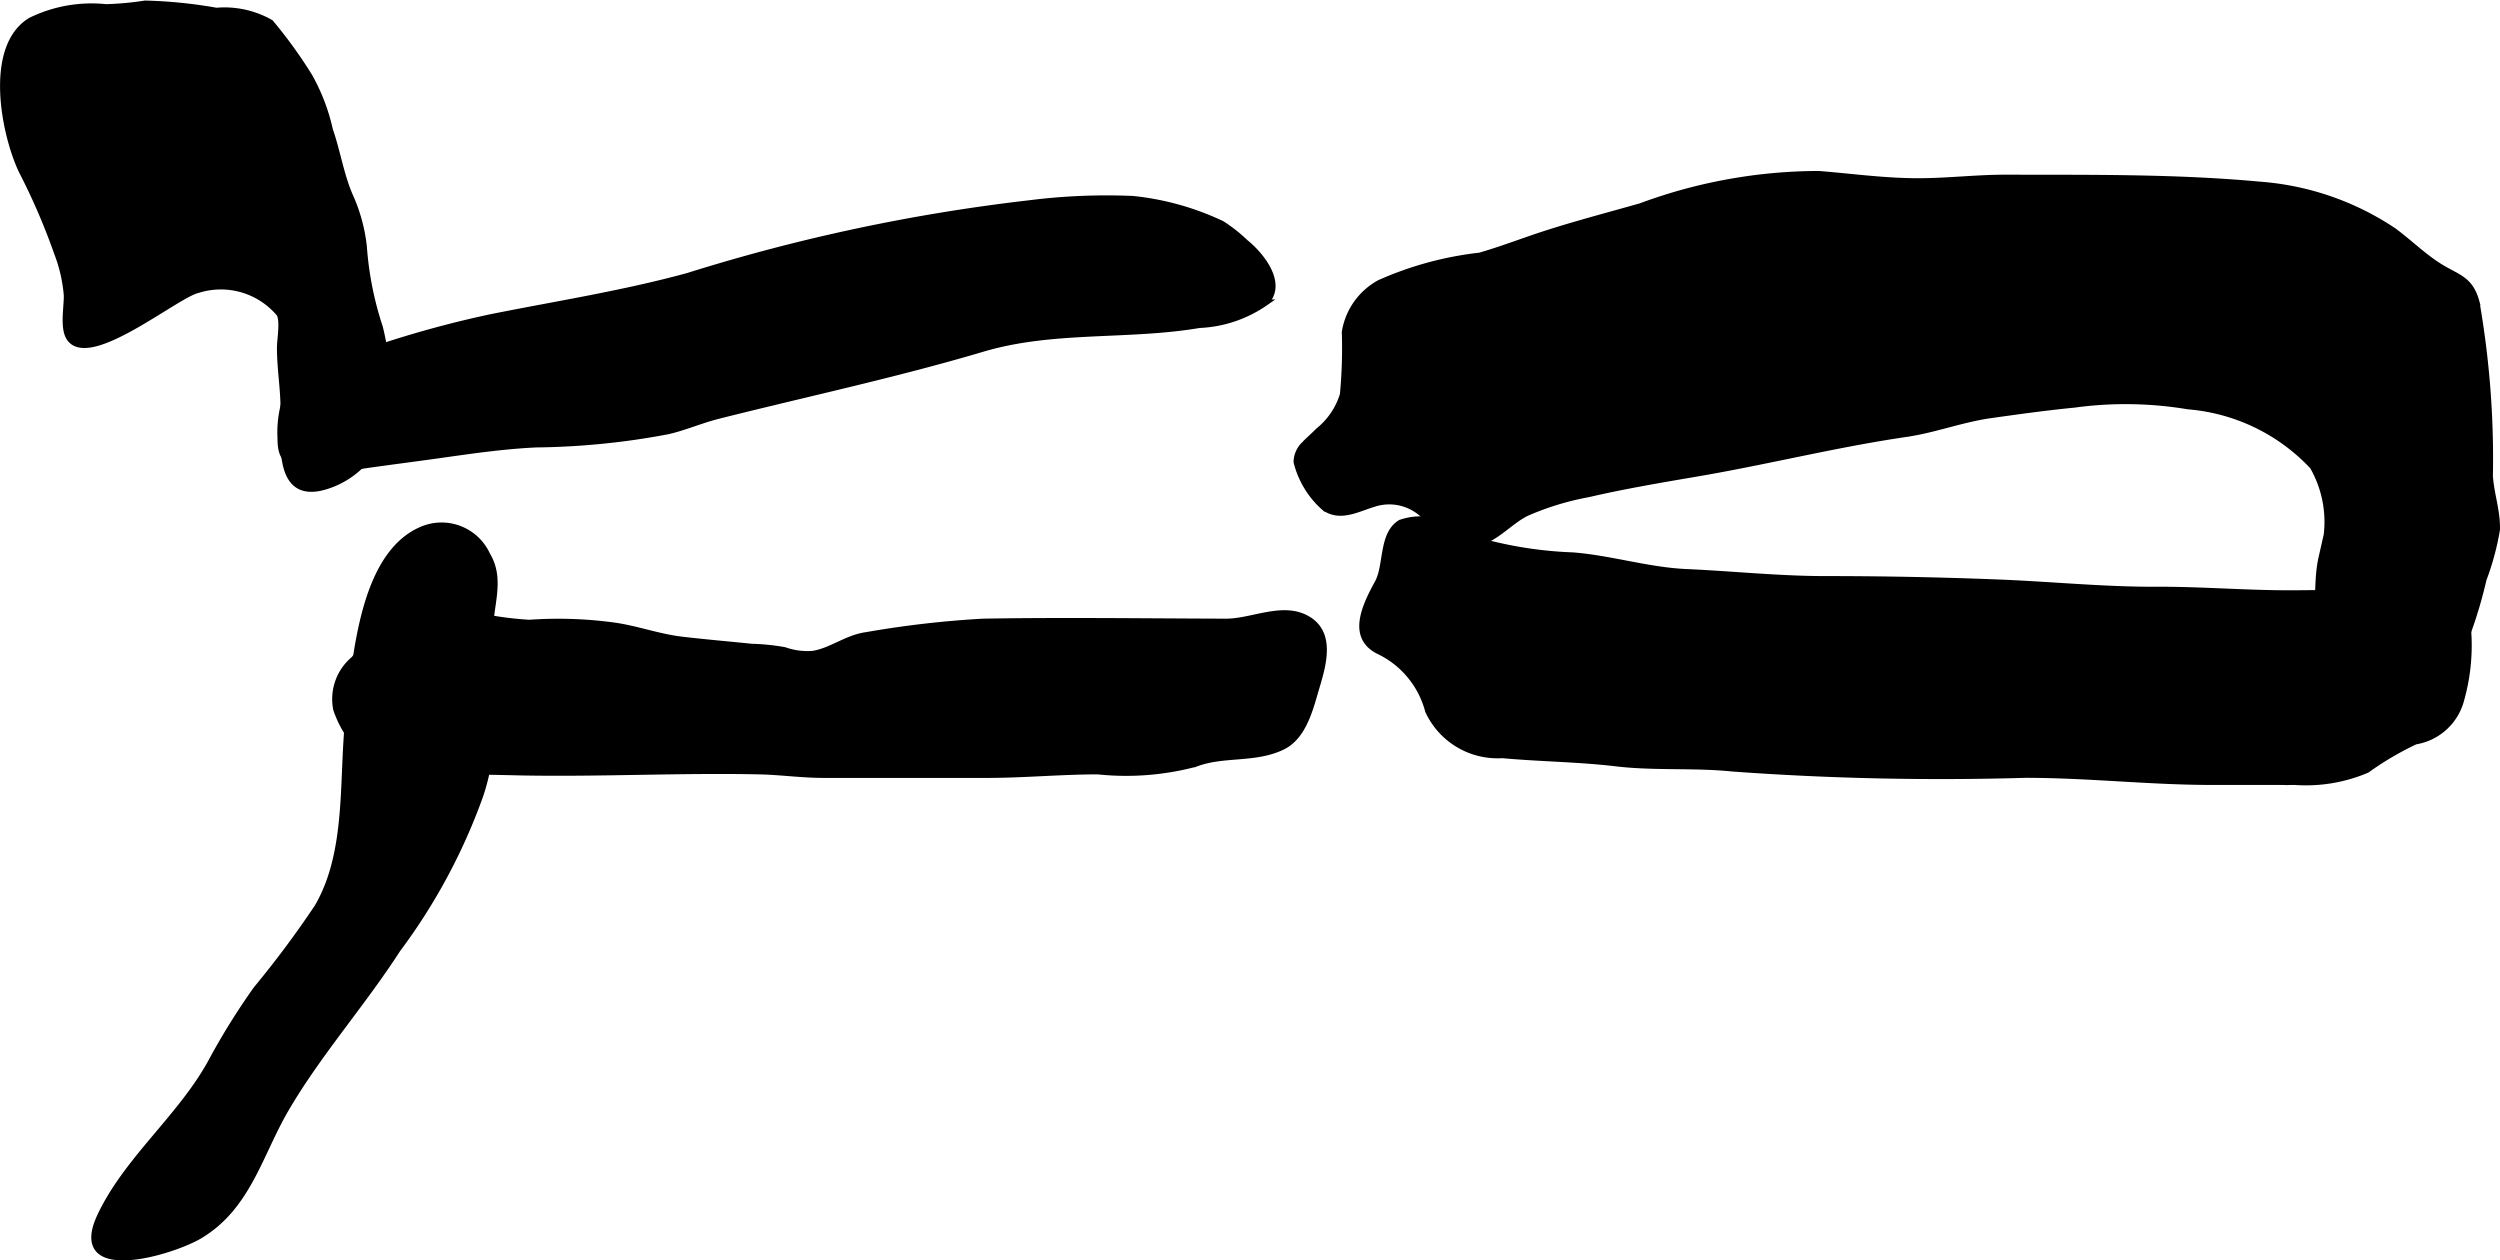
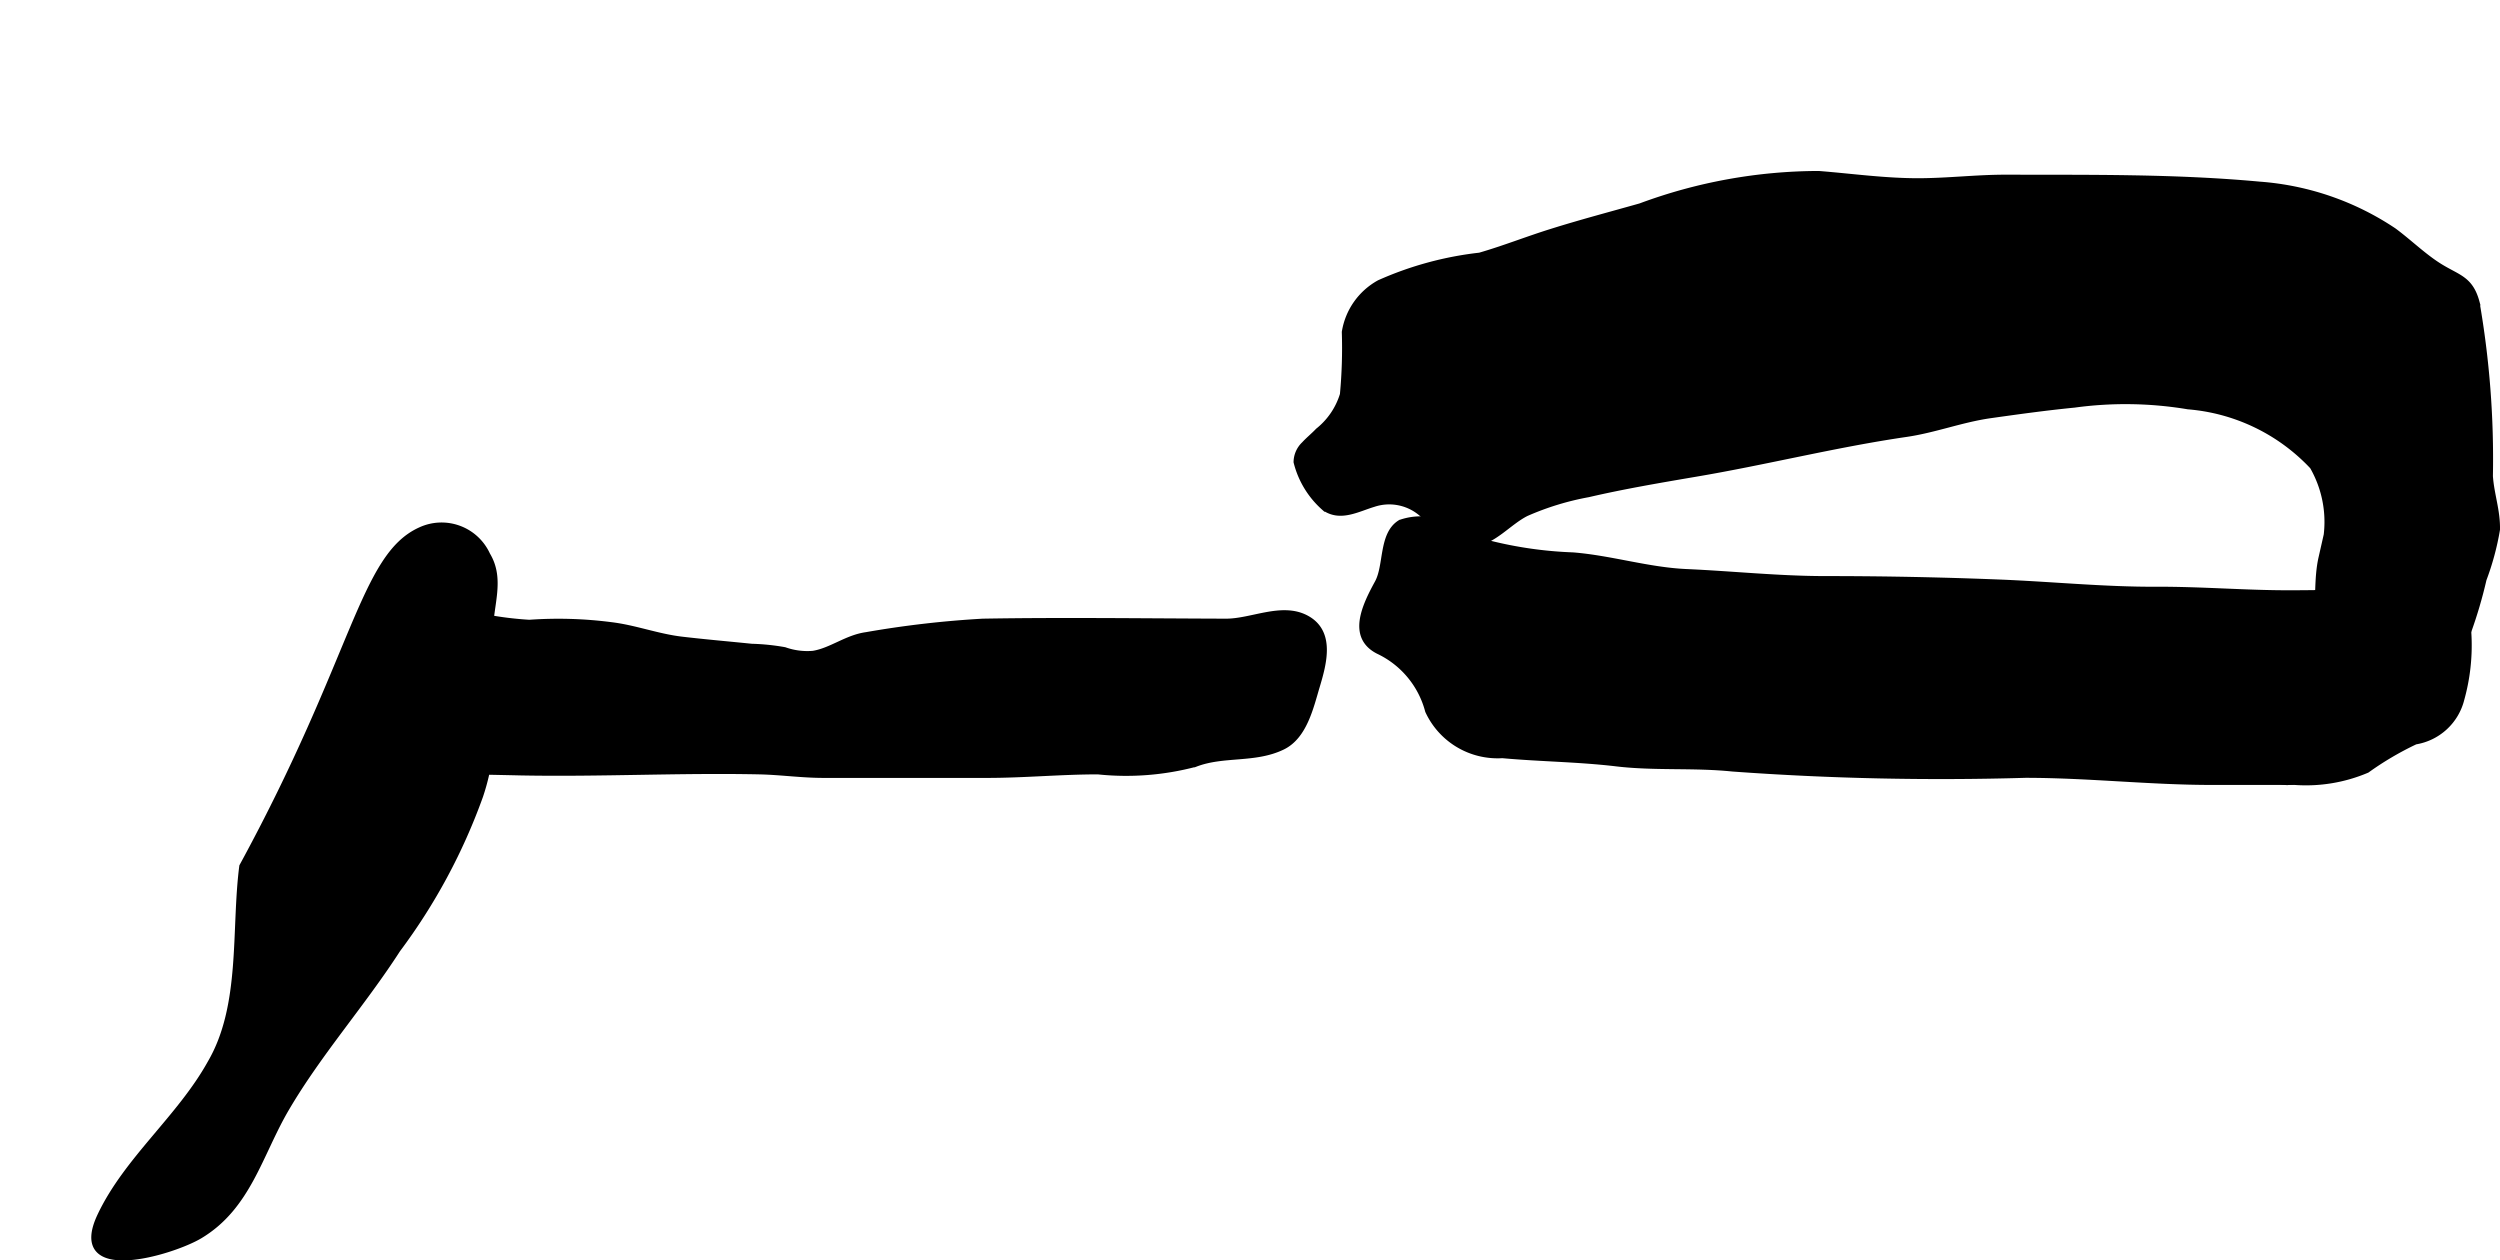
<svg xmlns="http://www.w3.org/2000/svg" version="1.1" width="20.69mm" height="10.431mm" viewBox="0 0 58.648 29.569">
  <defs>
    <style type="text/css">
      .a {
        stroke: #000;
        stroke-miterlimit: 10;
        stroke-width: 0.15px;
      }
    </style>
  </defs>
  <path class="a" d="M30.602,10.429c.098-.107.22-.205.325-.316a1.742,1.742,0,0,0,.581-.856,11.77,11.77,0,0,0,.045-1.467,1.601,1.601,0,0,1,.808-1.147,7.933,7.933,0,0,1,2.354-.641c.574-.166,1.112-.381,1.679-.558.694-.218,1.389-.401,2.092-.6a12.062,12.062,0,0,1,4.179-.758c.78.062,1.542.17,2.327.17.703,0,1.382-.085,2.081-.083,1.996.005,3.965-.019,5.934.163a6.508,6.508,0,0,1,3.148,1.085c.363.268.699.602,1.081.838.431.266.71.289.858.831a21.409,21.409,0,0,1,.314,4.081c.028.427.176.816.166,1.252a6.263,6.263,0,0,1-.315,1.167,10.649,10.649,0,0,1-.873,2.416,3.024,3.024,0,0,1-1.413,1.688,4.413,4.413,0,0,1-1.15.398,5.591,5.591,0,0,1-1.167.252c-1.076-.049.147-1.929.314-2.337a7.063,7.063,0,0,0,.352-1.355c.099-.512.028-1.05.144-1.562a2.617,2.617,0,0,0-.208-2.15,4.509,4.509,0,0,0-2.925-1.412,8.892,8.892,0,0,0-2.669-.04c-.661.065-1.311.155-1.969.248-.678.096-1.307.342-1.977.44-1.665.243-3.288.655-4.946.935-.841.143-1.695.289-2.513.479a6.53,6.53,0,0,0-1.458.447c-.418.21-.765.666-1.25.719-.46.051-.758-.269-1.055-.567a1.168,1.168,0,0,0-1.277-.37c-.376.113-.78.349-1.148.087a2.107,2.107,0,0,1-.65-1.068A.576.576,0,0,1,30.602,10.429Z" />
  <path class="a" d="M34.056,12.389c.326.135.641.294.875.365a9.471,9.471,0,0,0,1.968.28c.896.072,1.764.351,2.664.391,1.094.049,2.168.165,3.27.165,1.364,0,2.714.027,4.073.081,1.213.048,2.452.174,3.666.169,1.062-.005,2.117.086,3.167.083.389-.001.782-.005,1.167-.018a10.605,10.605,0,0,1,1.319.083c.678.066,1.649.044,1.68.917a4.69,4.69,0,0,1-.166,1.492,1.327,1.327,0,0,1-1.077.993,7.296,7.296,0,0,0-1.137.669,3.65,3.65,0,0,1-1.692.281q-.97-.001-1.939,0c-1.463,0-2.904-.167-4.379-.167a67.451,67.451,0,0,1-6.873-.148c-.901-.093-1.822-.014-2.717-.12-.89-.106-1.793-.112-2.68-.193a1.79,1.79,0,0,1-1.738-1.036,2.164,2.164,0,0,0-1.171-1.408c-.659-.337-.304-1.059-.012-1.594.222-.407.09-1.138.532-1.406A1.429,1.429,0,0,1,34.056,12.389Z" />
-   <path class="a" d="M11.511,7.447c1.548-.311,3.105-.552,4.63-.97a43.252,43.252,0,0,1,8.002-1.703,14.4,14.4,0,0,1,2.43-.102,6.402,6.402,0,0,1,2.089.583,3.671,3.671,0,0,1,.555.438c.392.317.901.98.463,1.407a2.932,2.932,0,0,1-1.546.52c-1.69.286-3.434.066-5.092.561-2.054.609-4.142,1.053-6.203,1.573-.392.099-.773.266-1.167.358a17.492,17.492,0,0,1-3.097.31c-.772.037-1.512.145-2.276.253-.582.082-1.167.156-1.748.239-.479.068-.876.332-1.354.123-.45-.198-.615-.259-.613-.759a2.572,2.572,0,0,1,.136-.973c.255-.551.699-.62,1.241-.815A24.617,24.617,0,0,1,11.511,7.447Z" />
  <path class="a" d="M7.891,16.641a1.212,1.212,0,0,1,.407-1.167,3.243,3.243,0,0,1,2.497-1.123,8.028,8.028,0,0,0,1.622.264,9.634,9.634,0,0,1,1.913.055c.558.066,1.097.275,1.665.341.544.064,1.101.112,1.64.167a5.112,5.112,0,0,1,.769.079,1.596,1.596,0,0,0,.673.086c.426-.069.789-.375,1.246-.438a23.508,23.508,0,0,1,2.734-.316c1.902-.033,3.804-.005,5.706,0,.6.001,1.3-.381,1.867-.087.622.322.418,1.058.256,1.599-.147.492-.297,1.172-.804,1.416-.649.314-1.383.144-2.042.399a6.323,6.323,0,0,1-2.283.176c-.879,0-1.717.083-2.602.083h-3.831c-.519,0-1.005-.072-1.511-.083-1.856-.039-3.724.06-5.589.025-.754-.018-1.508-.028-2.262-.052a2.726,2.726,0,0,1-1.073-.13A2.53,2.53,0,0,1,7.891,16.641Z" />
-   <path class="a" d="M7.259,1.801a4.597,4.597,0,0,1,.475,1.248c.176.506.251,1.025.461,1.524a3.943,3.943,0,0,1,.336,1.217,7.762,7.762,0,0,0,.373,1.884,5.573,5.573,0,0,1,.167,1.583,2.043,2.043,0,0,1-1.254,2.086c-1.33.541-1.165-.865-1.162-1.733.002-.495-.084-.95-.084-1.456,0-.189.083-.624-.013-.794a1.795,1.795,0,0,0-1.924-.559c-.499.112-2.545,1.81-3.002,1.127-.159-.237-.054-.728-.062-1.004a3.587,3.587,0,0,0-.231-1A15.19,15.19,0,0,0,.509,4.002c-.42-.893-.802-2.903.211-3.516A3.241,3.241,0,0,1,2.488.173a7.346,7.346,0,0,0,.917-.085,11.039,11.039,0,0,1,1.669.169A2.18,2.18,0,0,1,6.344.534,10.864,10.864,0,0,1,7.259,1.801Z" />
-   <path class="a" d="M9.862,12.443a1.173,1.173,0,0,1,1.564.578c.346.572.065,1.172.064,1.803a8.602,8.602,0,0,0,.002,1.751,4.929,4.929,0,0,1-.235,2.099,13.784,13.784,0,0,1-1.936,3.599c-.82,1.273-1.842,2.42-2.608,3.725-.63,1.07-.893,2.309-2.03,2.988-.648.387-3.073,1.115-2.326-.464.624-1.318,1.869-2.294,2.583-3.581a16.123,16.123,0,0,1,1.077-1.736,23.52,23.52,0,0,0,1.432-1.922c.787-1.346.554-3.124.747-4.616C8.356,15.421,8.508,13.057,9.862,12.443Z" />
+   <path class="a" d="M9.862,12.443a1.173,1.173,0,0,1,1.564.578c.346.572.065,1.172.064,1.803a8.602,8.602,0,0,0,.002,1.751,4.929,4.929,0,0,1-.235,2.099,13.784,13.784,0,0,1-1.936,3.599c-.82,1.273-1.842,2.42-2.608,3.725-.63,1.07-.893,2.309-2.03,2.988-.648.387-3.073,1.115-2.326-.464.624-1.318,1.869-2.294,2.583-3.581c.787-1.346.554-3.124.747-4.616C8.356,15.421,8.508,13.057,9.862,12.443Z" />
</svg>